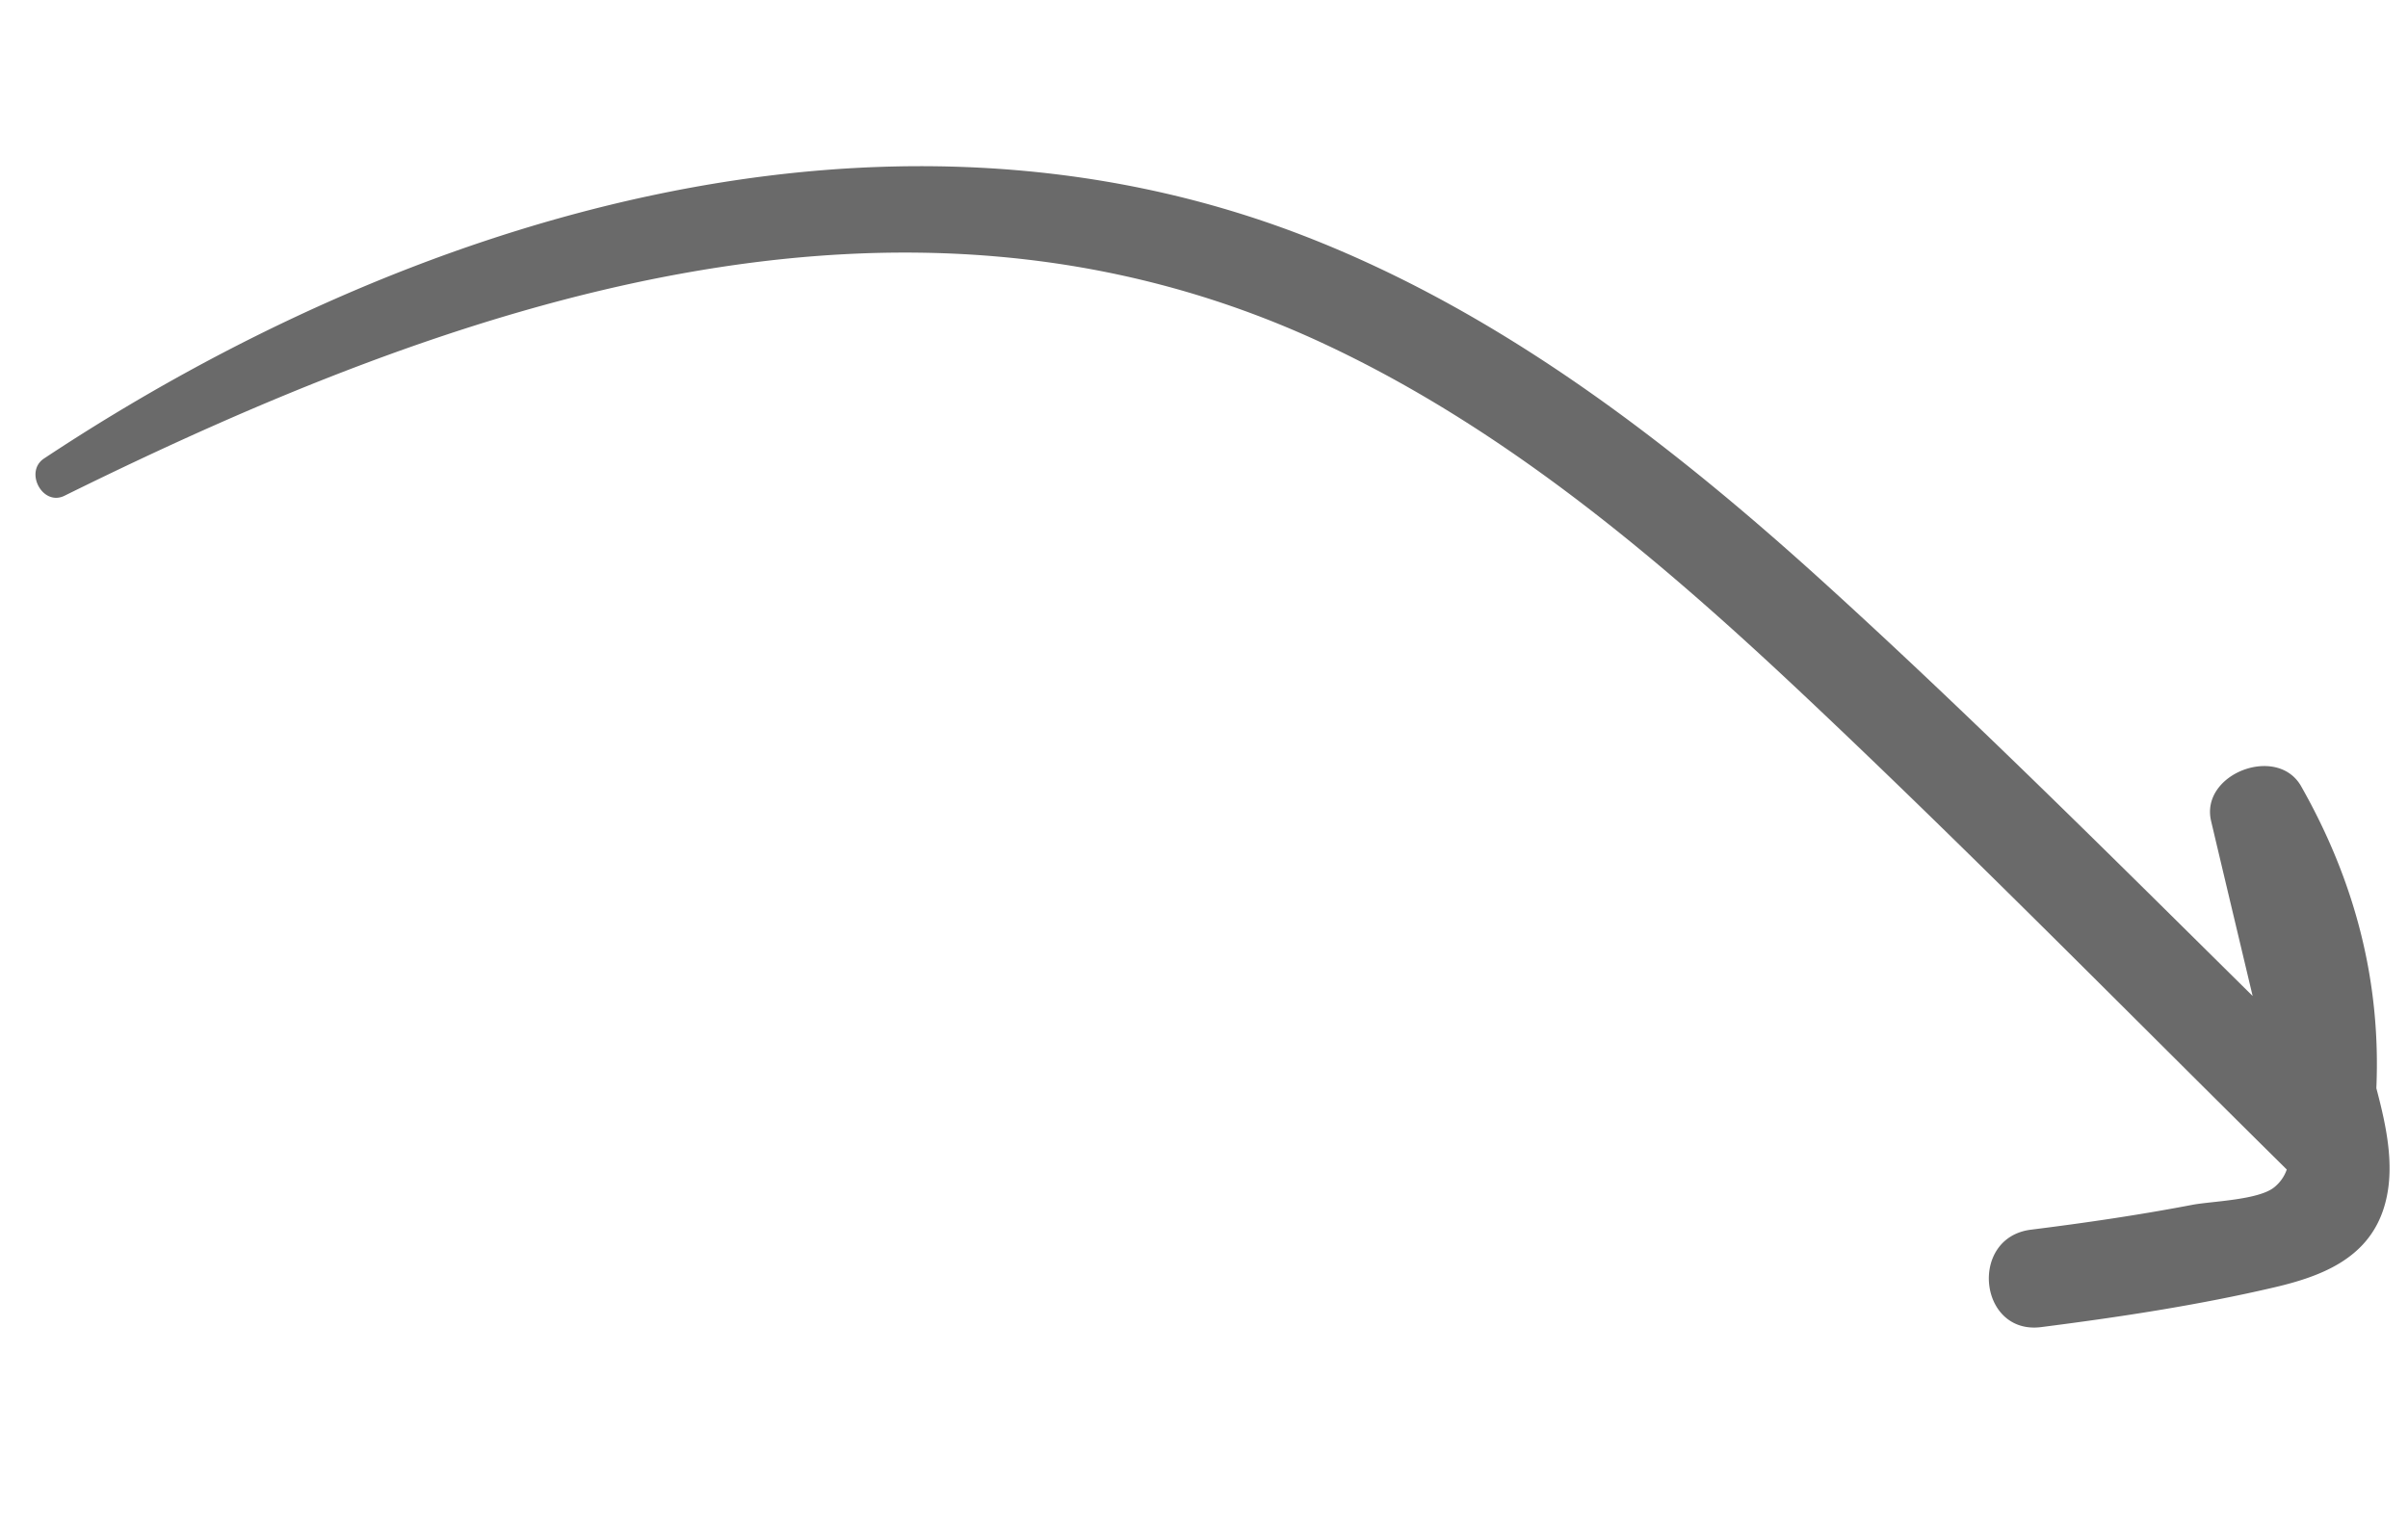
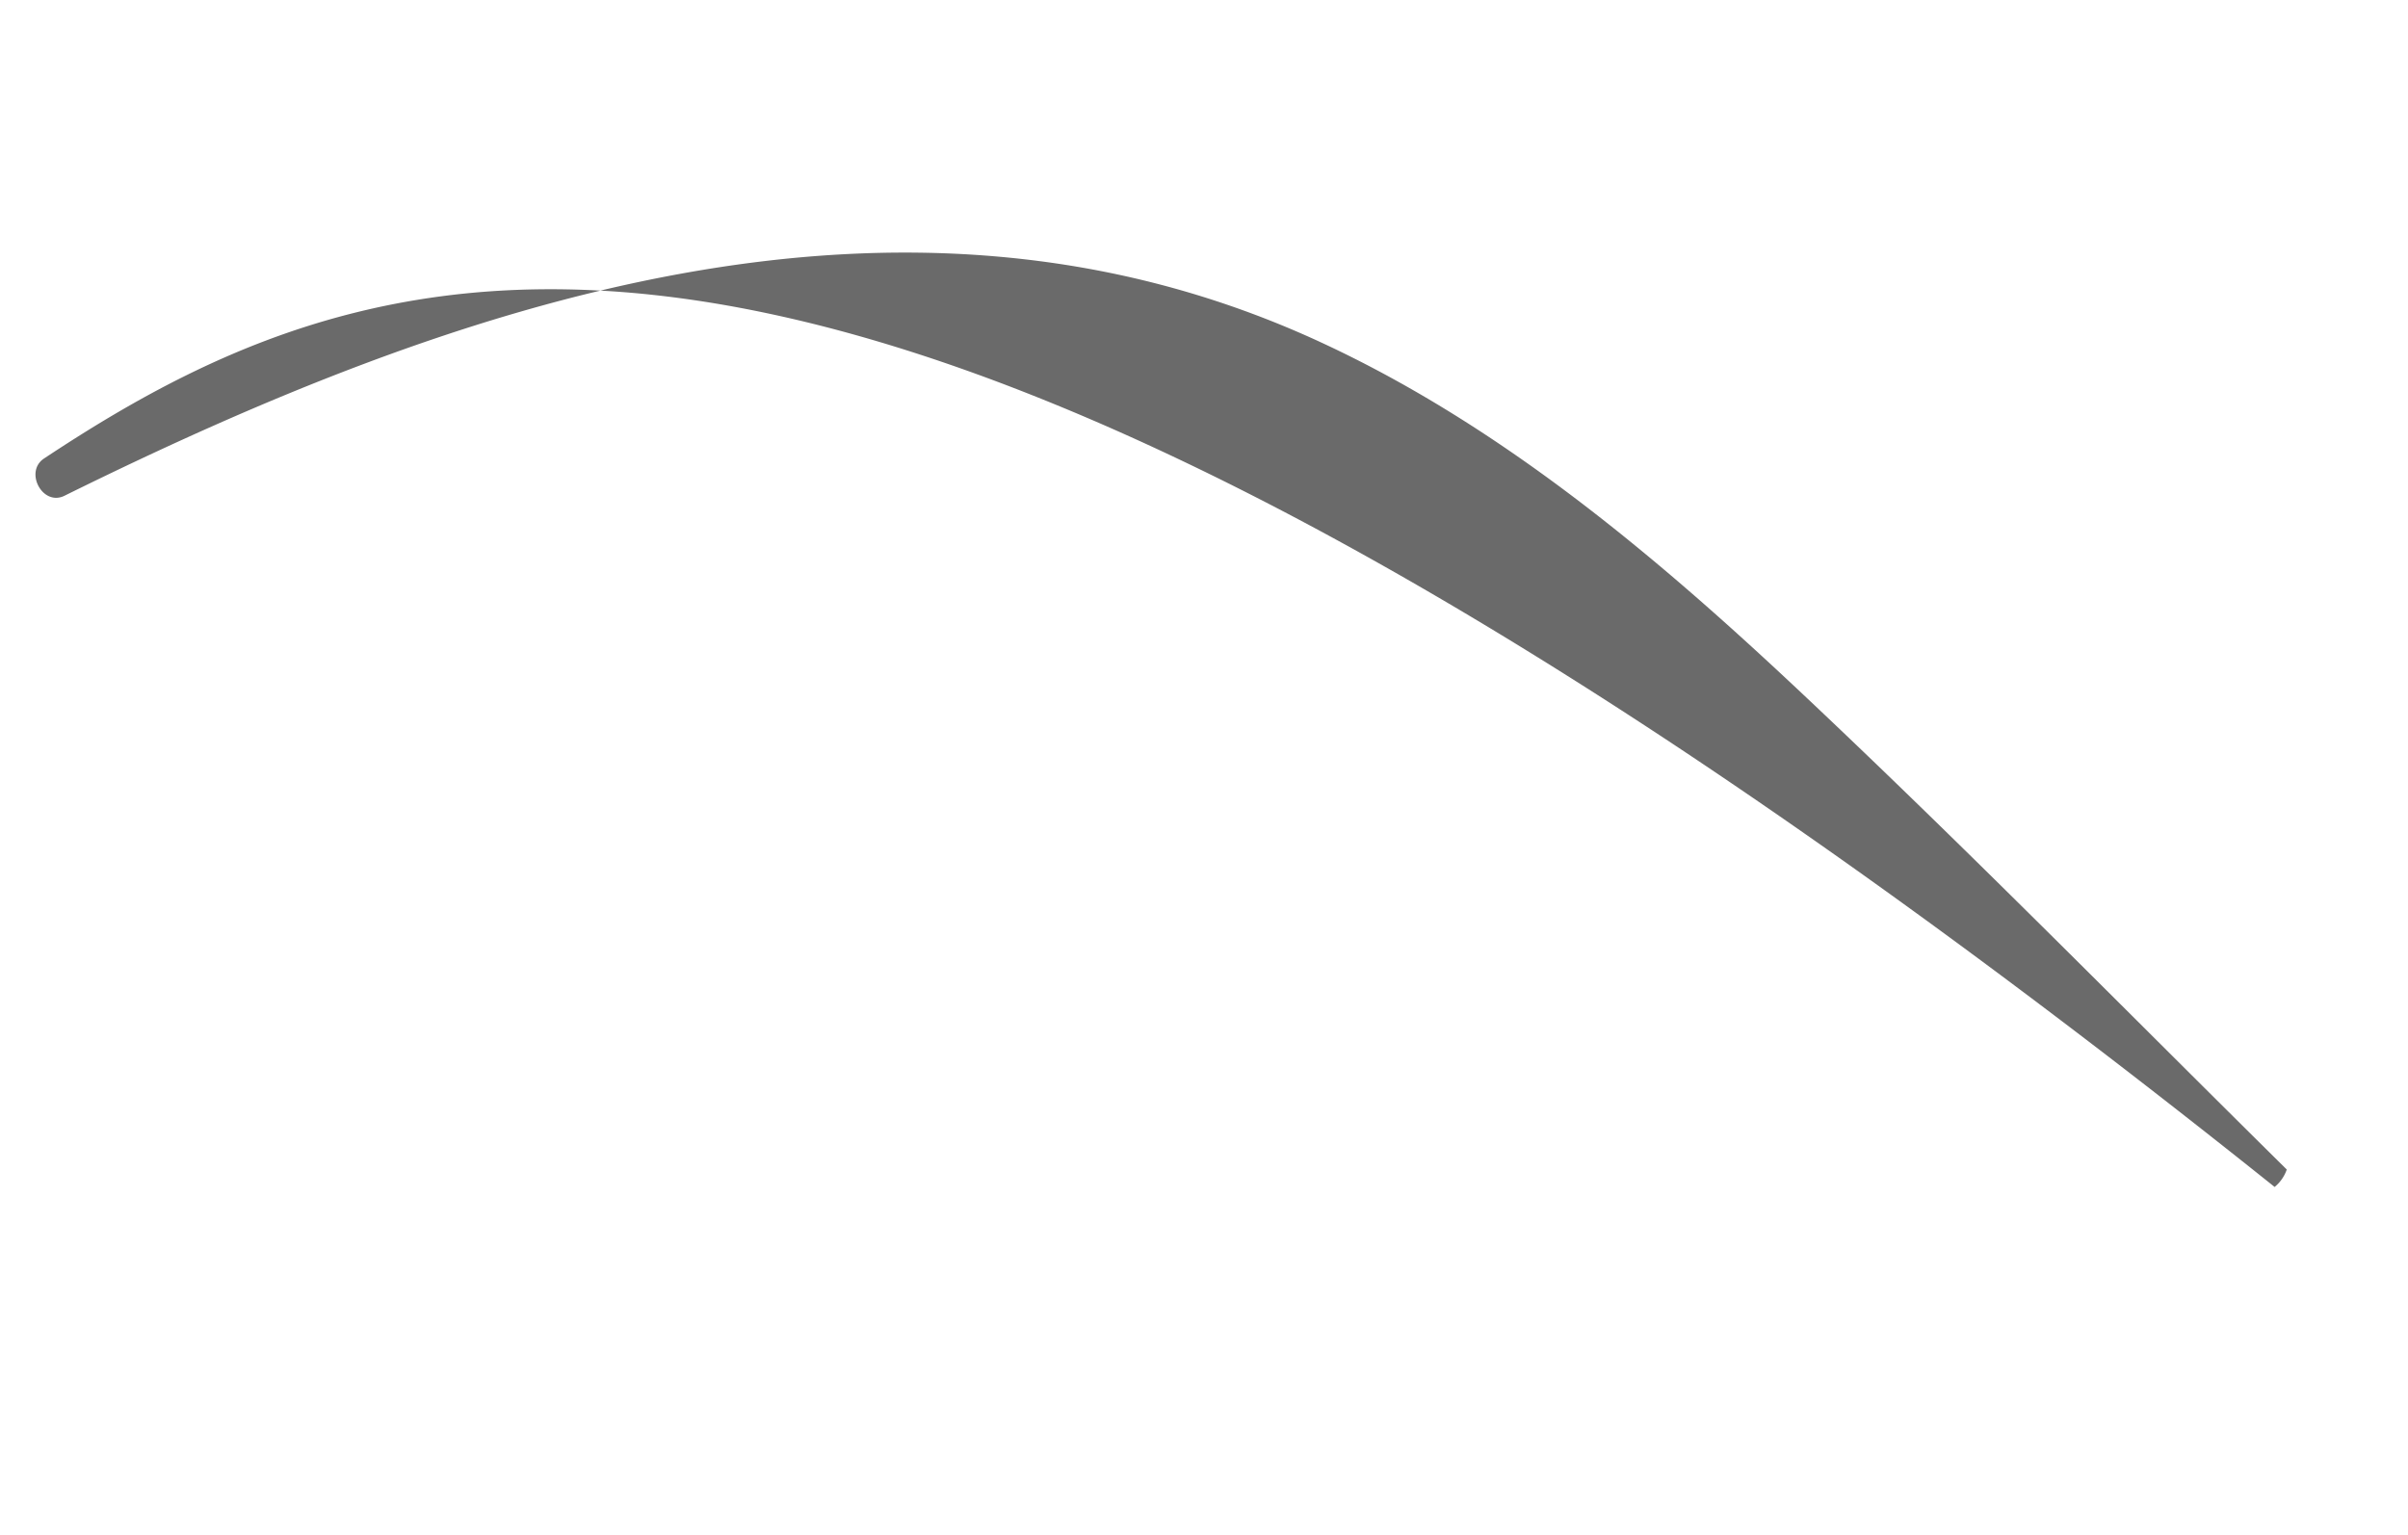
<svg xmlns="http://www.w3.org/2000/svg" width="127" height="81">
-   <path d="M2.32 24.189c-1.049.696-.078 2.536 1.082 1.963 20.575-10.164 44.067-18.388 66.291-8.08 9.586 4.446 17.768 11.37 25.405 18.563 8.674 8.169 17.032 16.687 25.508 25.06a2.06 2.06 0 0 1-.64.92c-.814.695-3.333.75-4.347.944-2.82.539-5.656.954-8.504 1.31-3.296.412-2.765 5.561.54 5.139 4.131-.528 8.276-1.155 12.333-2.106 2.423-.569 4.817-1.488 5.693-4.042.697-2.032.22-4.305-.35-6.453.245-5.624-1.117-10.904-3.967-15.93-1.257-2.218-5.339-.665-4.748 1.837.725 3.076 1.461 6.15 2.19 9.226-7.385-7.299-14.742-14.651-22.417-21.634-8.199-7.461-17.211-14.441-27.64-18.472C46.424 3.806 21.478 11.49 2.32 24.189" fill="#6A6A6A" fill-rule="evenodd" />
+   <path d="M2.32 24.189c-1.049.696-.078 2.536 1.082 1.963 20.575-10.164 44.067-18.388 66.291-8.08 9.586 4.446 17.768 11.37 25.405 18.563 8.674 8.169 17.032 16.687 25.508 25.06a2.06 2.06 0 0 1-.64.92C46.424 3.806 21.478 11.49 2.32 24.189" fill="#6A6A6A" fill-rule="evenodd" />
</svg>